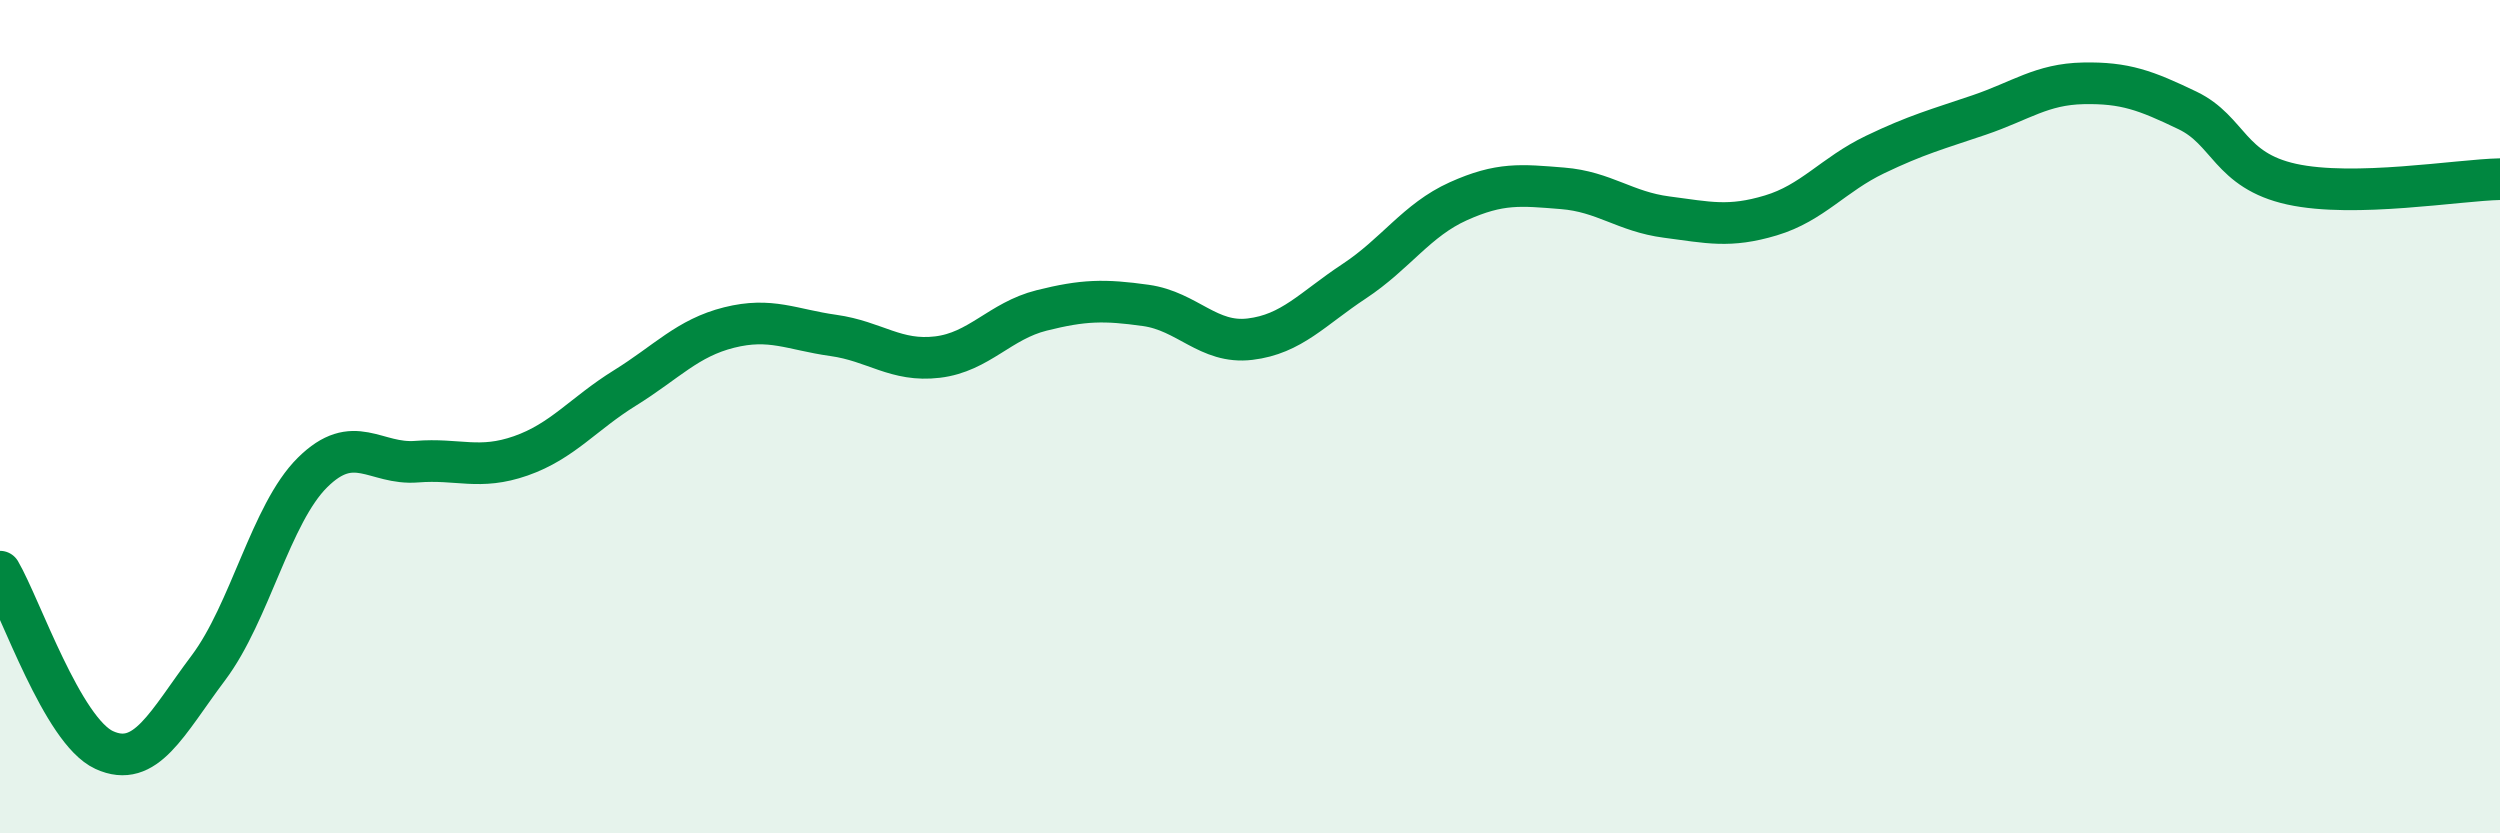
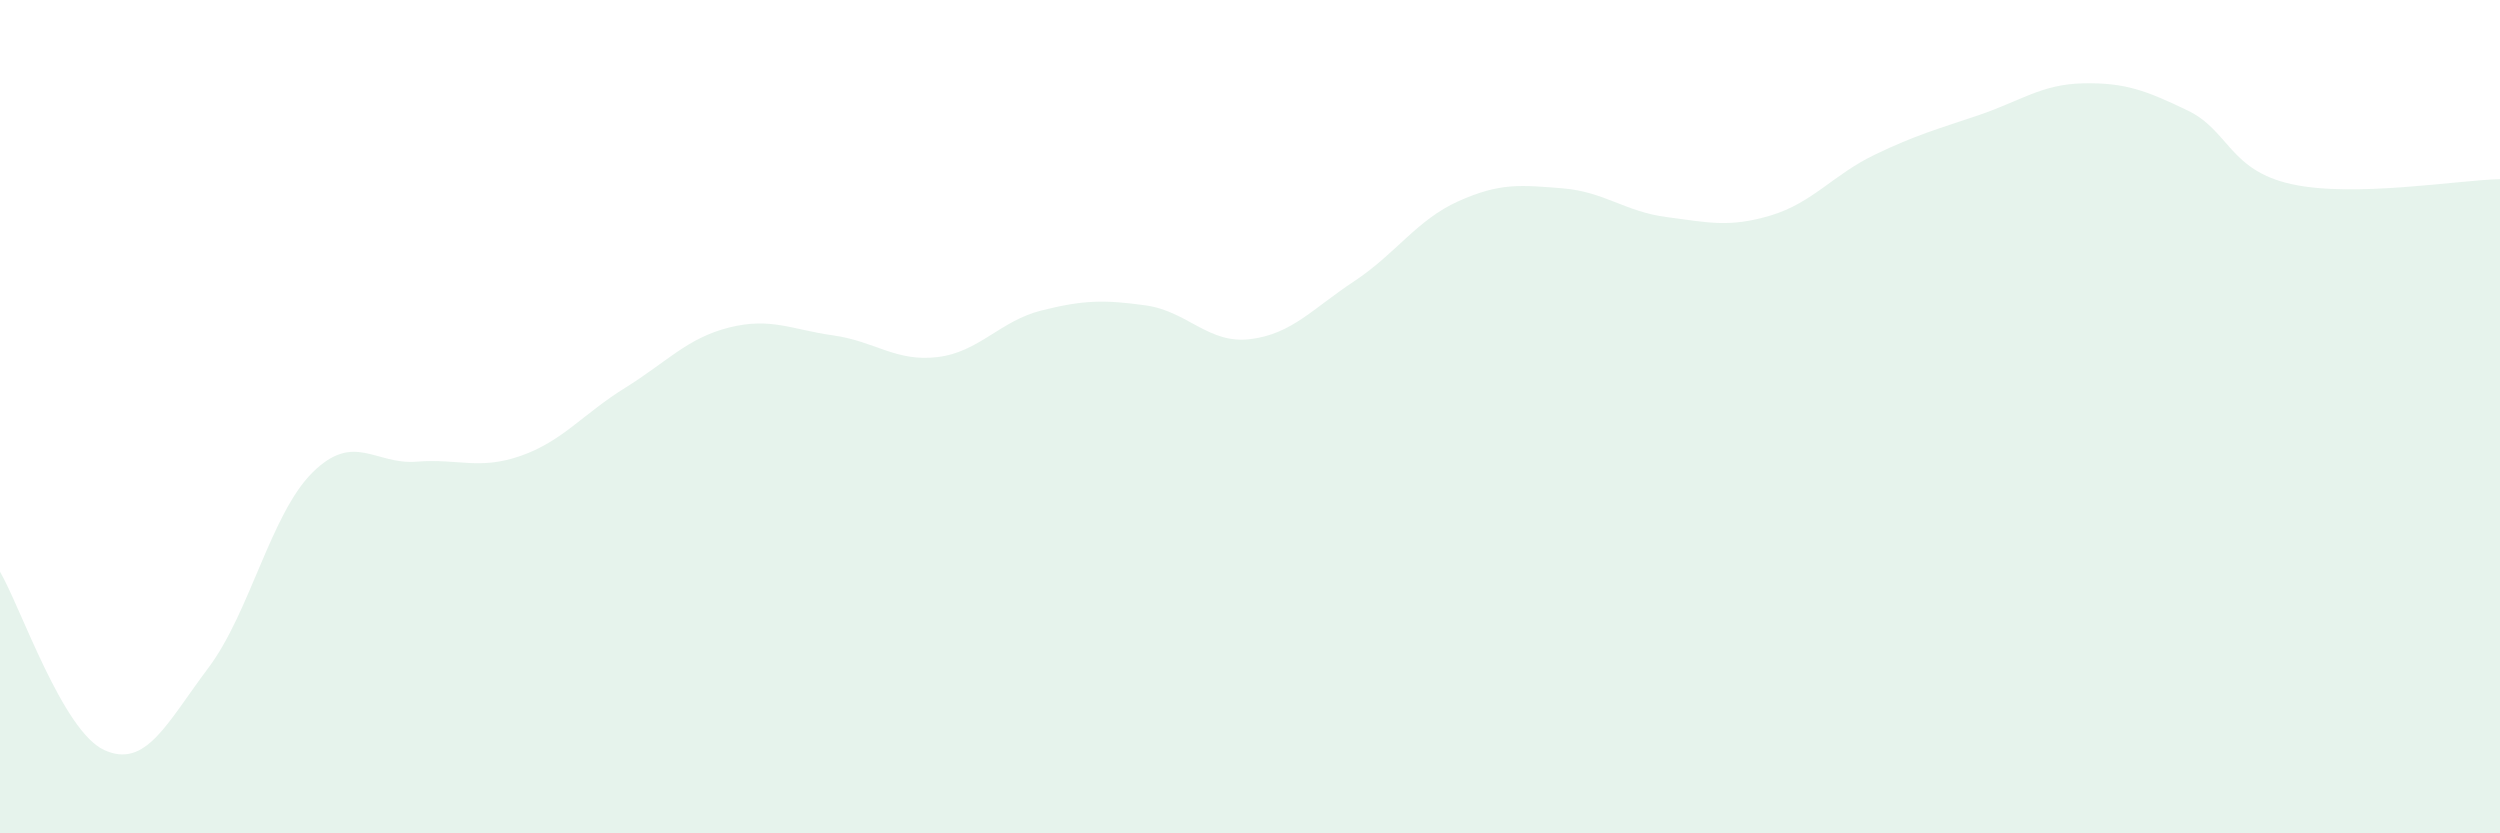
<svg xmlns="http://www.w3.org/2000/svg" width="60" height="20" viewBox="0 0 60 20">
  <path d="M 0,13.72 C 0.5,14.58 1.5,17.54 2.5,18 C 3.5,18.46 4,17.36 5,16.03 C 6,14.7 6.5,12.33 7.5,11.34 C 8.5,10.35 9,11.16 10,11.08 C 11,11 11.5,11.29 12.5,10.94 C 13.5,10.59 14,9.93 15,9.31 C 16,8.69 16.5,8.11 17.5,7.86 C 18.5,7.61 19,7.91 20,8.05 C 21,8.19 21.5,8.69 22.5,8.57 C 23.5,8.45 24,7.7 25,7.45 C 26,7.2 26.5,7.19 27.5,7.33 C 28.5,7.47 29,8.26 30,8.14 C 31,8.02 31.5,7.41 32.5,6.75 C 33.5,6.09 34,5.28 35,4.83 C 36,4.38 36.5,4.44 37.5,4.52 C 38.5,4.6 39,5.08 40,5.21 C 41,5.34 41.5,5.47 42.5,5.17 C 43.5,4.87 44,4.19 45,3.71 C 46,3.23 46.5,3.1 47.5,2.76 C 48.5,2.42 49,2.02 50,2 C 51,1.98 51.5,2.17 52.5,2.65 C 53.5,3.13 53.5,4.09 55,4.42 C 56.5,4.75 59,4.32 60,4.3L60 20L0 20Z" fill="#008740" opacity="0.1" stroke-linecap="round" stroke-linejoin="round" />
-   <path d="M 0,13.72 C 0.5,14.58 1.5,17.54 2.5,18 C 3.5,18.46 4,17.36 5,16.03 C 6,14.7 6.5,12.33 7.5,11.34 C 8.5,10.35 9,11.16 10,11.08 C 11,11 11.5,11.29 12.5,10.94 C 13.5,10.59 14,9.93 15,9.31 C 16,8.69 16.5,8.11 17.5,7.86 C 18.5,7.61 19,7.91 20,8.05 C 21,8.19 21.5,8.69 22.5,8.57 C 23.5,8.45 24,7.7 25,7.45 C 26,7.2 26.5,7.19 27.5,7.33 C 28.5,7.47 29,8.26 30,8.14 C 31,8.02 31.5,7.41 32.5,6.75 C 33.5,6.09 34,5.28 35,4.83 C 36,4.38 36.5,4.44 37.5,4.52 C 38.5,4.6 39,5.08 40,5.21 C 41,5.34 41.5,5.47 42.5,5.17 C 43.5,4.87 44,4.19 45,3.71 C 46,3.23 46.5,3.1 47.5,2.76 C 48.5,2.42 49,2.02 50,2 C 51,1.98 51.5,2.17 52.5,2.65 C 53.5,3.13 53.5,4.09 55,4.42 C 56.5,4.75 59,4.32 60,4.3" stroke="#008740" stroke-width="1" fill="none" stroke-linecap="round" stroke-linejoin="round" />
</svg>